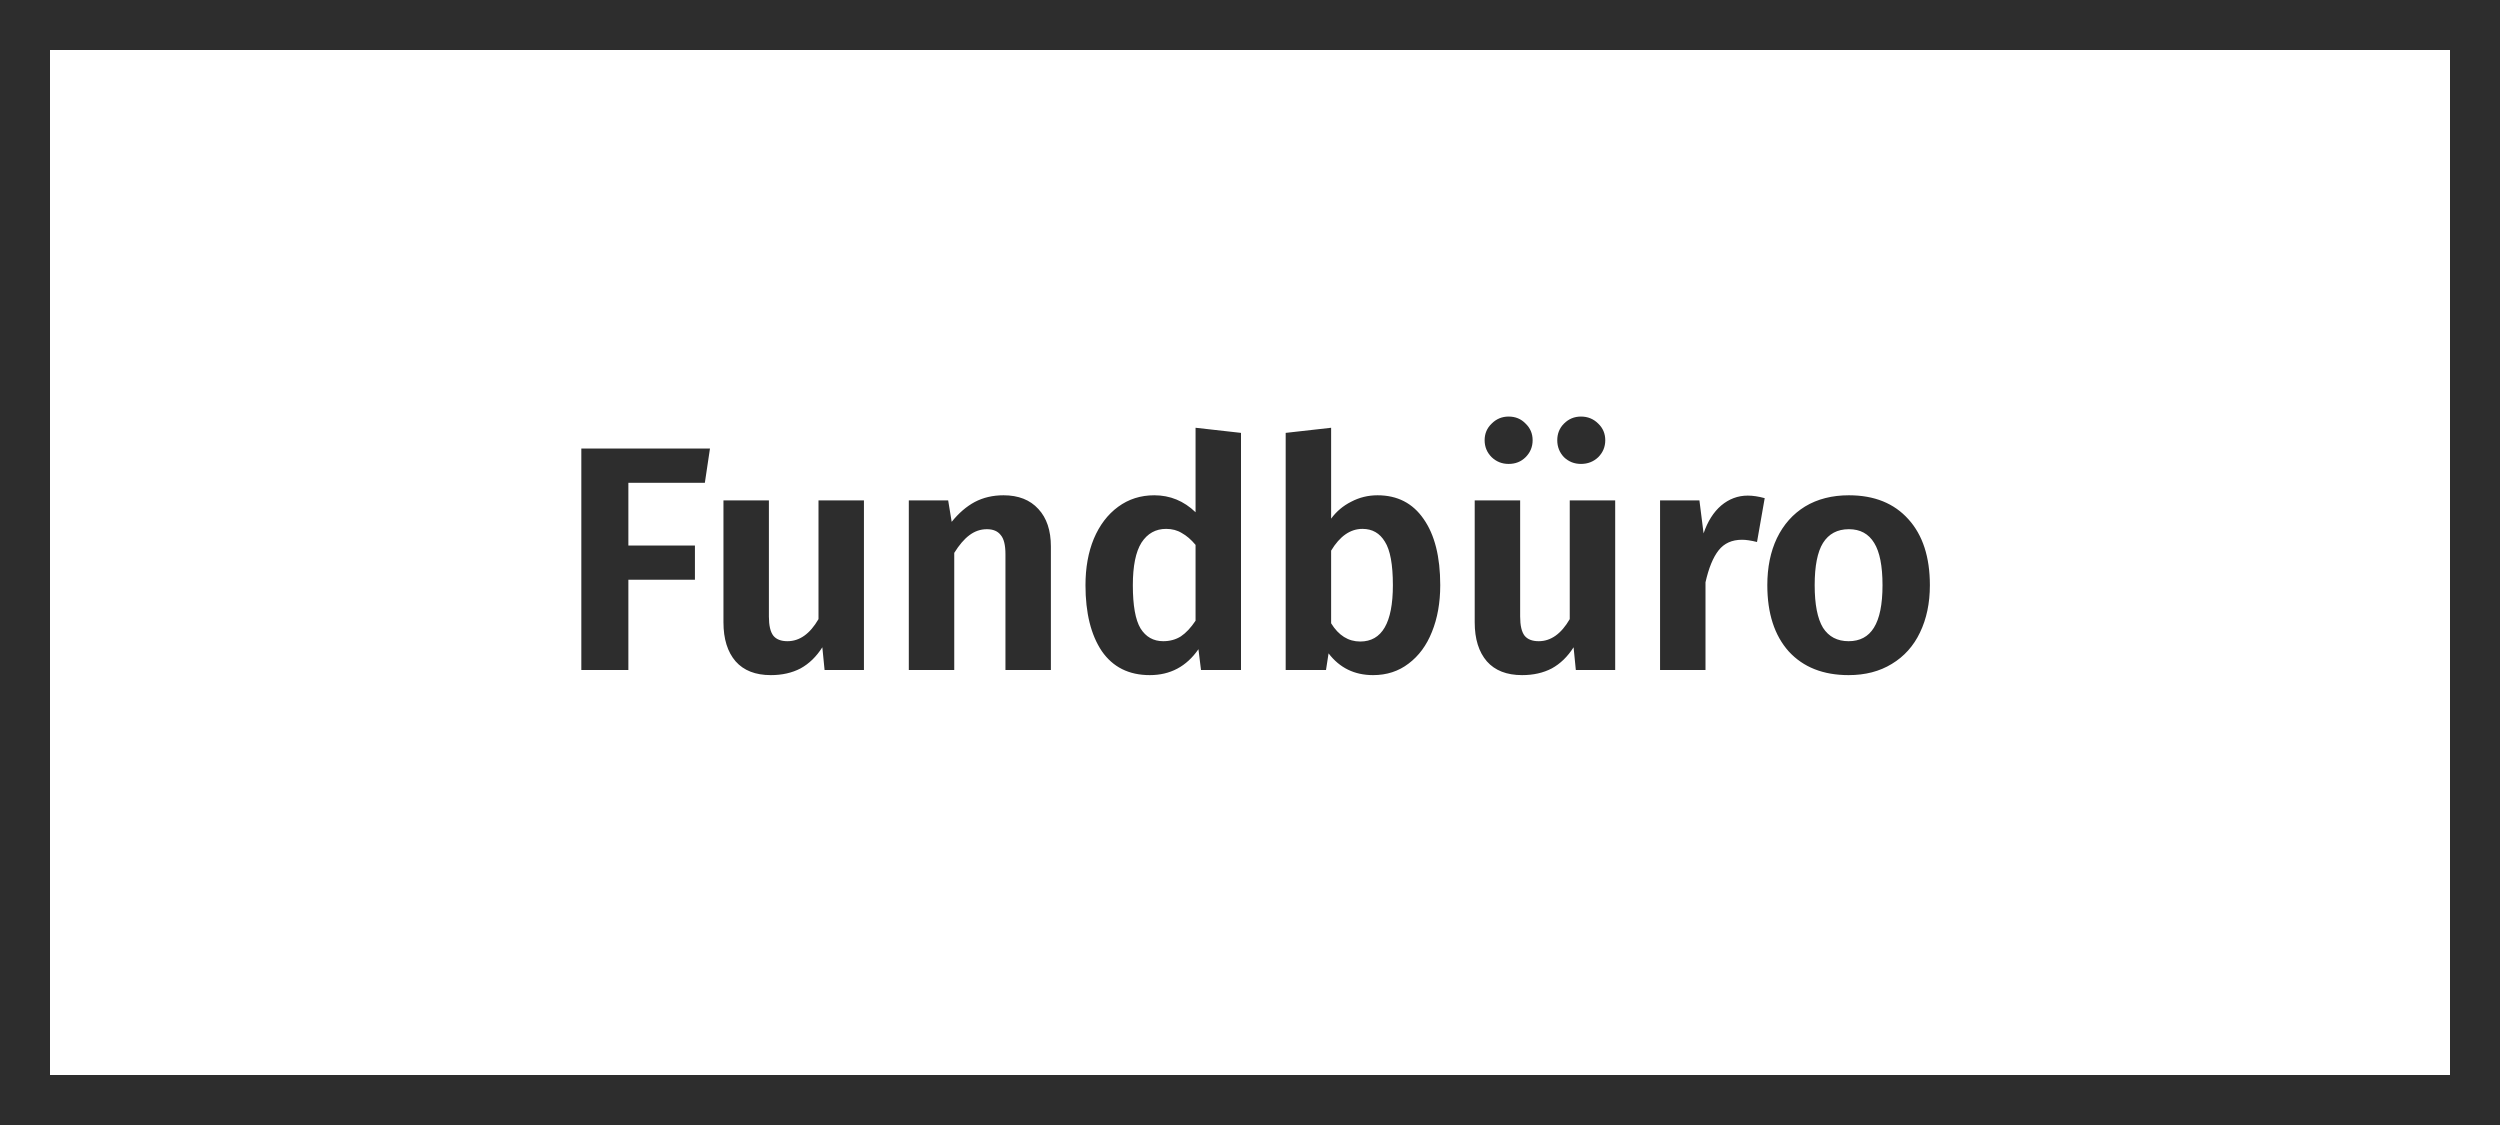
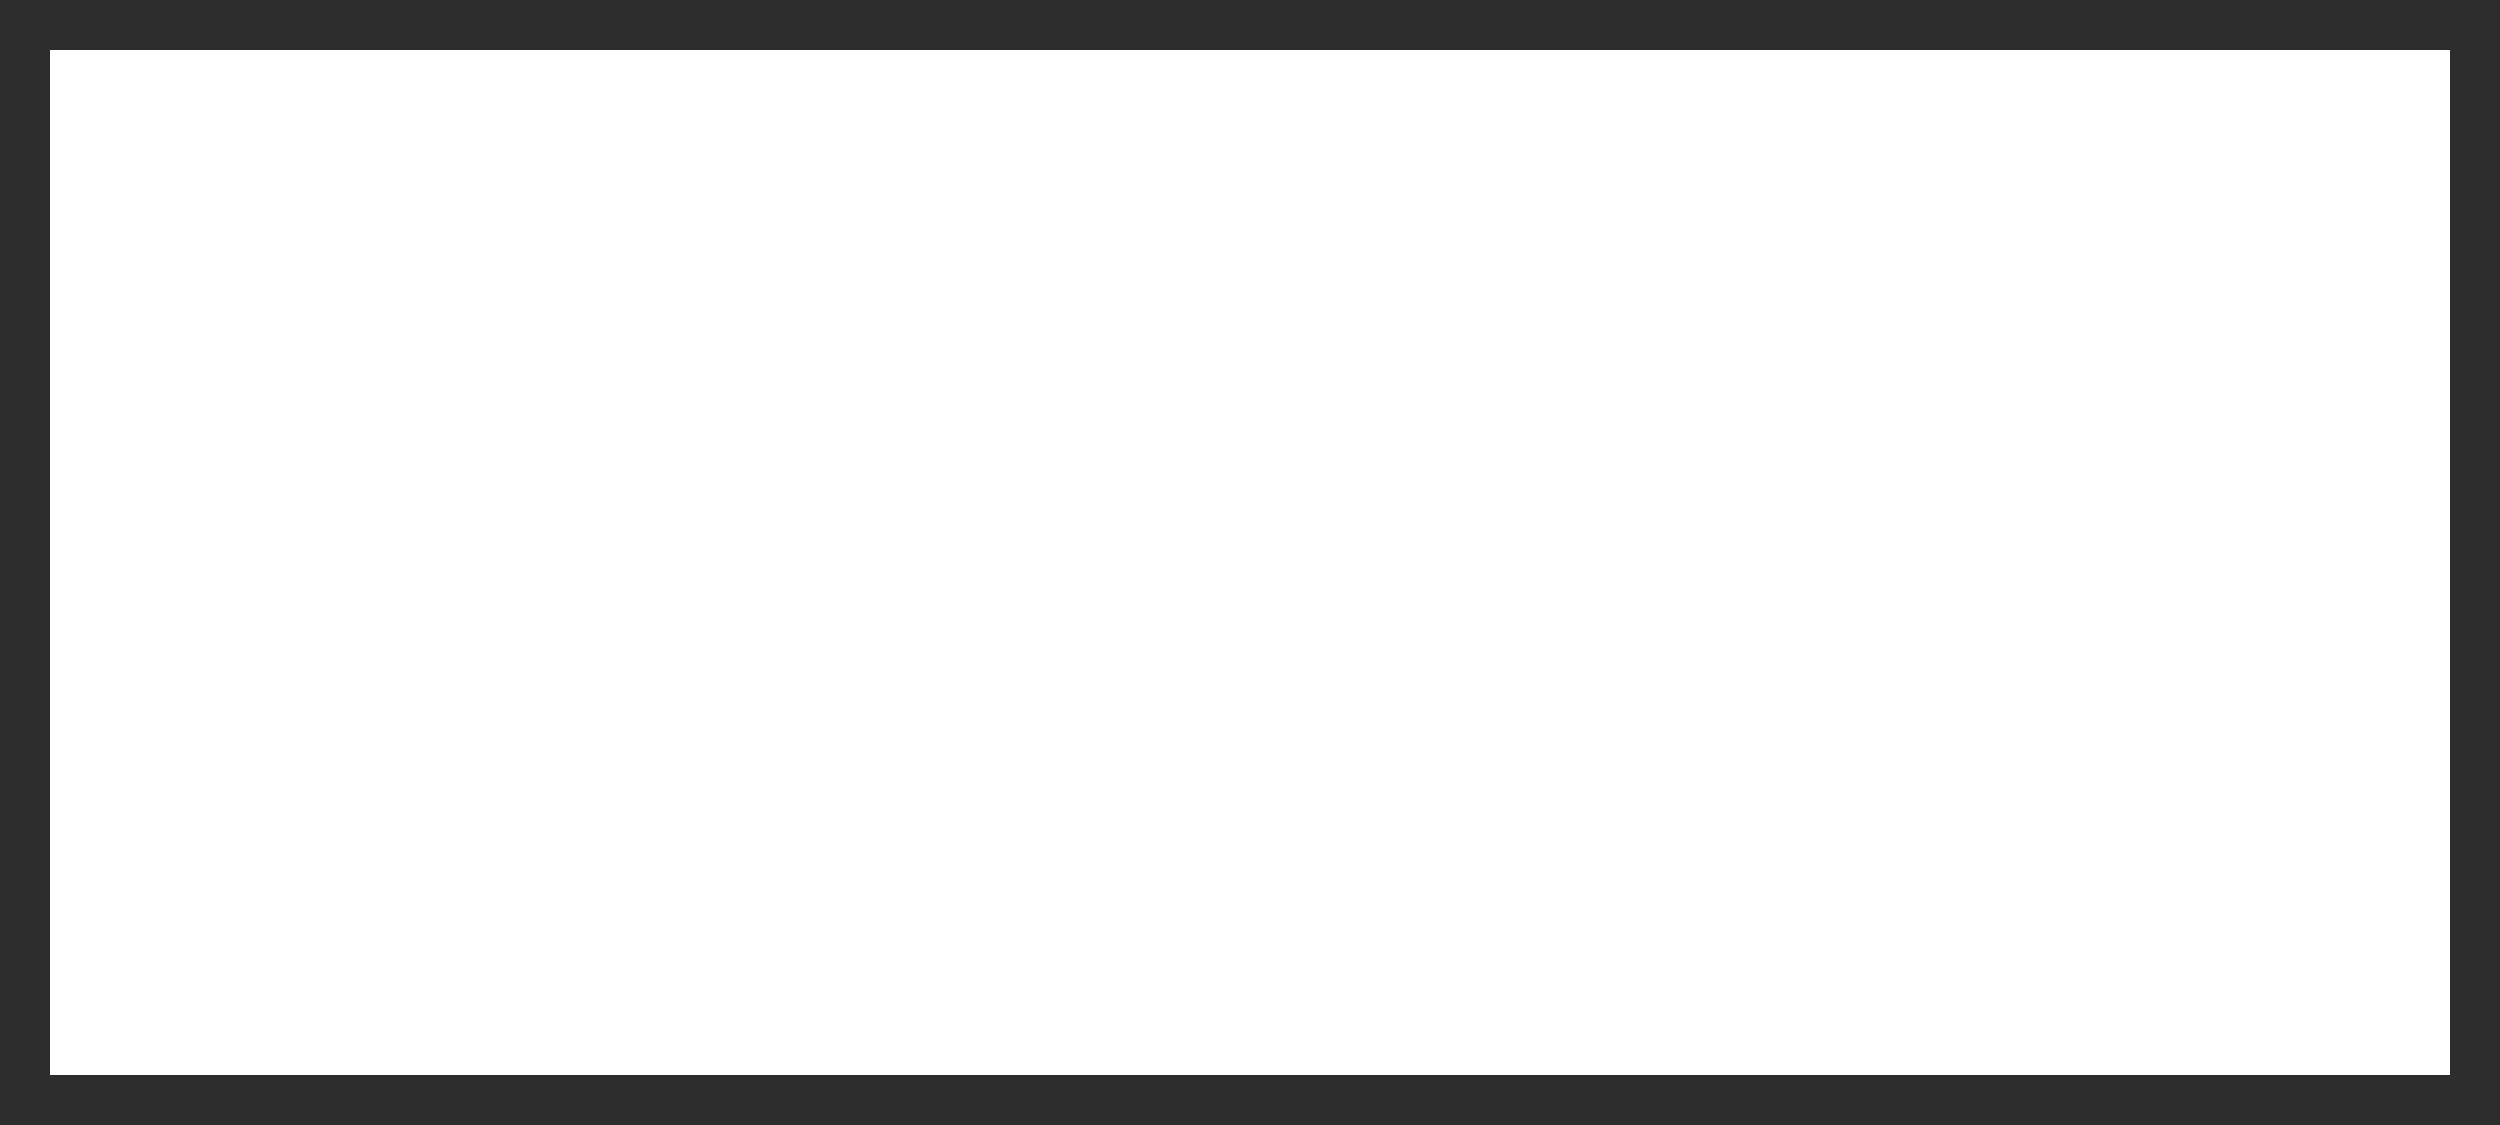
<svg xmlns="http://www.w3.org/2000/svg" width="1000" height="450" viewBox="0 0 1000 450" fill="none">
  <rect x="10" y="10" width="980" height="430" stroke="#2D2D2D" stroke-width="20" />
-   <path d="M232.532 268V179.424H283.988L281.94 193.12H251.348V218.208H277.972V231.904H251.348V268H232.532ZM345.575 268H329.831L328.935 258.912C326.545 262.667 323.644 265.483 320.231 267.36C316.817 269.152 312.849 270.048 308.327 270.048C302.183 270.048 297.489 268.213 294.247 264.544C291.004 260.789 289.383 255.584 289.383 248.928V200.16H307.559V246.624C307.559 250.208 308.156 252.768 309.351 254.304C310.545 255.755 312.423 256.48 314.983 256.48C319.847 256.48 323.985 253.536 327.399 247.648V200.16H345.575V268ZM401.411 198.112C407.384 198.112 412.035 199.947 415.363 203.616C418.691 207.2 420.354 212.192 420.354 218.592V268H402.179V221.664C402.179 217.995 401.539 215.435 400.259 213.984C399.064 212.448 397.229 211.68 394.755 211.68C392.195 211.68 389.848 212.491 387.715 214.112C385.667 215.648 383.661 217.995 381.699 221.152V268H363.523V200.16H379.267L380.675 208.736C383.491 205.237 386.563 202.592 389.891 200.8C393.304 199.008 397.144 198.112 401.411 198.112ZM496.4 173.152V268H480.4L479.376 259.68C474.597 266.592 468.112 270.048 459.92 270.048C451.557 270.048 445.157 266.848 440.72 260.448C436.368 253.963 434.192 245.173 434.192 234.08C434.192 227.083 435.301 220.896 437.52 215.52C439.824 210.059 443.066 205.792 447.248 202.72C451.429 199.648 456.25 198.112 461.712 198.112C468.026 198.112 473.53 200.373 478.224 204.896V171.104L496.4 173.152ZM465.296 256.48C467.941 256.48 470.288 255.84 472.336 254.56C474.384 253.195 476.346 251.104 478.224 248.288V217.952C476.432 215.819 474.597 214.24 472.72 213.216C470.928 212.107 468.837 211.552 466.448 211.552C462.266 211.552 458.981 213.387 456.592 217.056C454.288 220.725 453.136 226.4 453.136 234.08C453.136 242.187 454.16 247.947 456.208 251.36C458.341 254.773 461.37 256.48 465.296 256.48ZM551.009 198.112C558.945 198.112 565.089 201.269 569.441 207.584C573.878 213.899 576.097 222.731 576.097 234.08C576.097 241.077 574.987 247.307 572.769 252.768C570.635 258.144 567.521 262.368 563.425 265.44C559.414 268.512 554.678 270.048 549.217 270.048C541.793 270.048 535.862 267.147 531.425 261.344L530.401 268H514.273V173.152L532.449 171.104V207.456C534.582 204.555 537.27 202.293 540.513 200.672C543.755 198.965 547.254 198.112 551.009 198.112ZM544.097 256.608C552.801 256.608 557.153 249.099 557.153 234.08C557.153 225.803 556.086 220 553.953 216.672C551.905 213.259 548.918 211.552 544.993 211.552C540.129 211.552 535.947 214.453 532.449 220.256V249.312C535.435 254.176 539.318 256.608 544.097 256.608ZM646.075 268H630.331L629.435 258.912C627.045 262.667 624.144 265.483 620.731 267.36C617.317 269.152 613.349 270.048 608.827 270.048C602.683 270.048 597.989 268.213 594.747 264.544C591.504 260.789 589.883 255.584 589.883 248.928V200.16H608.059V246.624C608.059 250.208 608.656 252.768 609.851 254.304C611.045 255.755 612.923 256.48 615.483 256.48C620.347 256.48 624.485 253.536 627.899 247.648V200.16H646.075V268ZM603.451 166.624C606.181 166.624 608.443 167.563 610.235 169.44C612.112 171.232 613.051 173.451 613.051 176.096C613.051 178.741 612.112 181.003 610.235 182.88C608.443 184.672 606.181 185.568 603.451 185.568C600.805 185.568 598.544 184.672 596.667 182.88C594.789 181.003 593.851 178.741 593.851 176.096C593.851 173.451 594.789 171.232 596.667 169.44C598.544 167.563 600.805 166.624 603.451 166.624ZM632.379 166.624C635.109 166.624 637.413 167.563 639.291 169.44C641.168 171.232 642.107 173.451 642.107 176.096C642.107 178.741 641.168 181.003 639.291 182.88C637.413 184.672 635.109 185.568 632.379 185.568C629.733 185.568 627.472 184.672 625.595 182.88C623.803 181.003 622.907 178.741 622.907 176.096C622.907 173.451 623.803 171.232 625.595 169.44C627.472 167.563 629.733 166.624 632.379 166.624ZM699.095 198.24C701.143 198.24 703.404 198.581 705.879 199.264L702.807 216.8C700.417 216.203 698.412 215.904 696.791 215.904C692.78 215.904 689.665 217.312 687.447 220.128C685.228 222.944 683.479 227.211 682.199 232.928V268H664.023V200.16H679.767L681.431 213.344C683.052 208.565 685.399 204.853 688.471 202.208C691.628 199.563 695.169 198.24 699.095 198.24ZM739.567 198.112C749.721 198.112 757.657 201.312 763.375 207.712C769.092 214.027 771.951 222.816 771.951 234.08C771.951 241.248 770.628 247.563 767.983 253.024C765.423 258.4 761.668 262.581 756.719 265.568C751.855 268.555 746.095 270.048 739.439 270.048C729.284 270.048 721.305 266.891 715.503 260.576C709.785 254.176 706.927 245.344 706.927 234.08C706.927 226.912 708.207 220.64 710.767 215.264C713.412 209.803 717.167 205.579 722.031 202.592C726.98 199.605 732.825 198.112 739.567 198.112ZM739.567 211.68C734.959 211.68 731.503 213.515 729.199 217.184C726.98 220.768 725.871 226.4 725.871 234.08C725.871 241.76 726.98 247.435 729.199 251.104C731.503 254.688 734.916 256.48 739.439 256.48C743.961 256.48 747.332 254.688 749.551 251.104C751.855 247.435 753.007 241.76 753.007 234.08C753.007 226.4 751.897 220.768 749.679 217.184C747.46 213.515 744.089 211.68 739.567 211.68Z" fill="#2D2D2D" />
</svg>